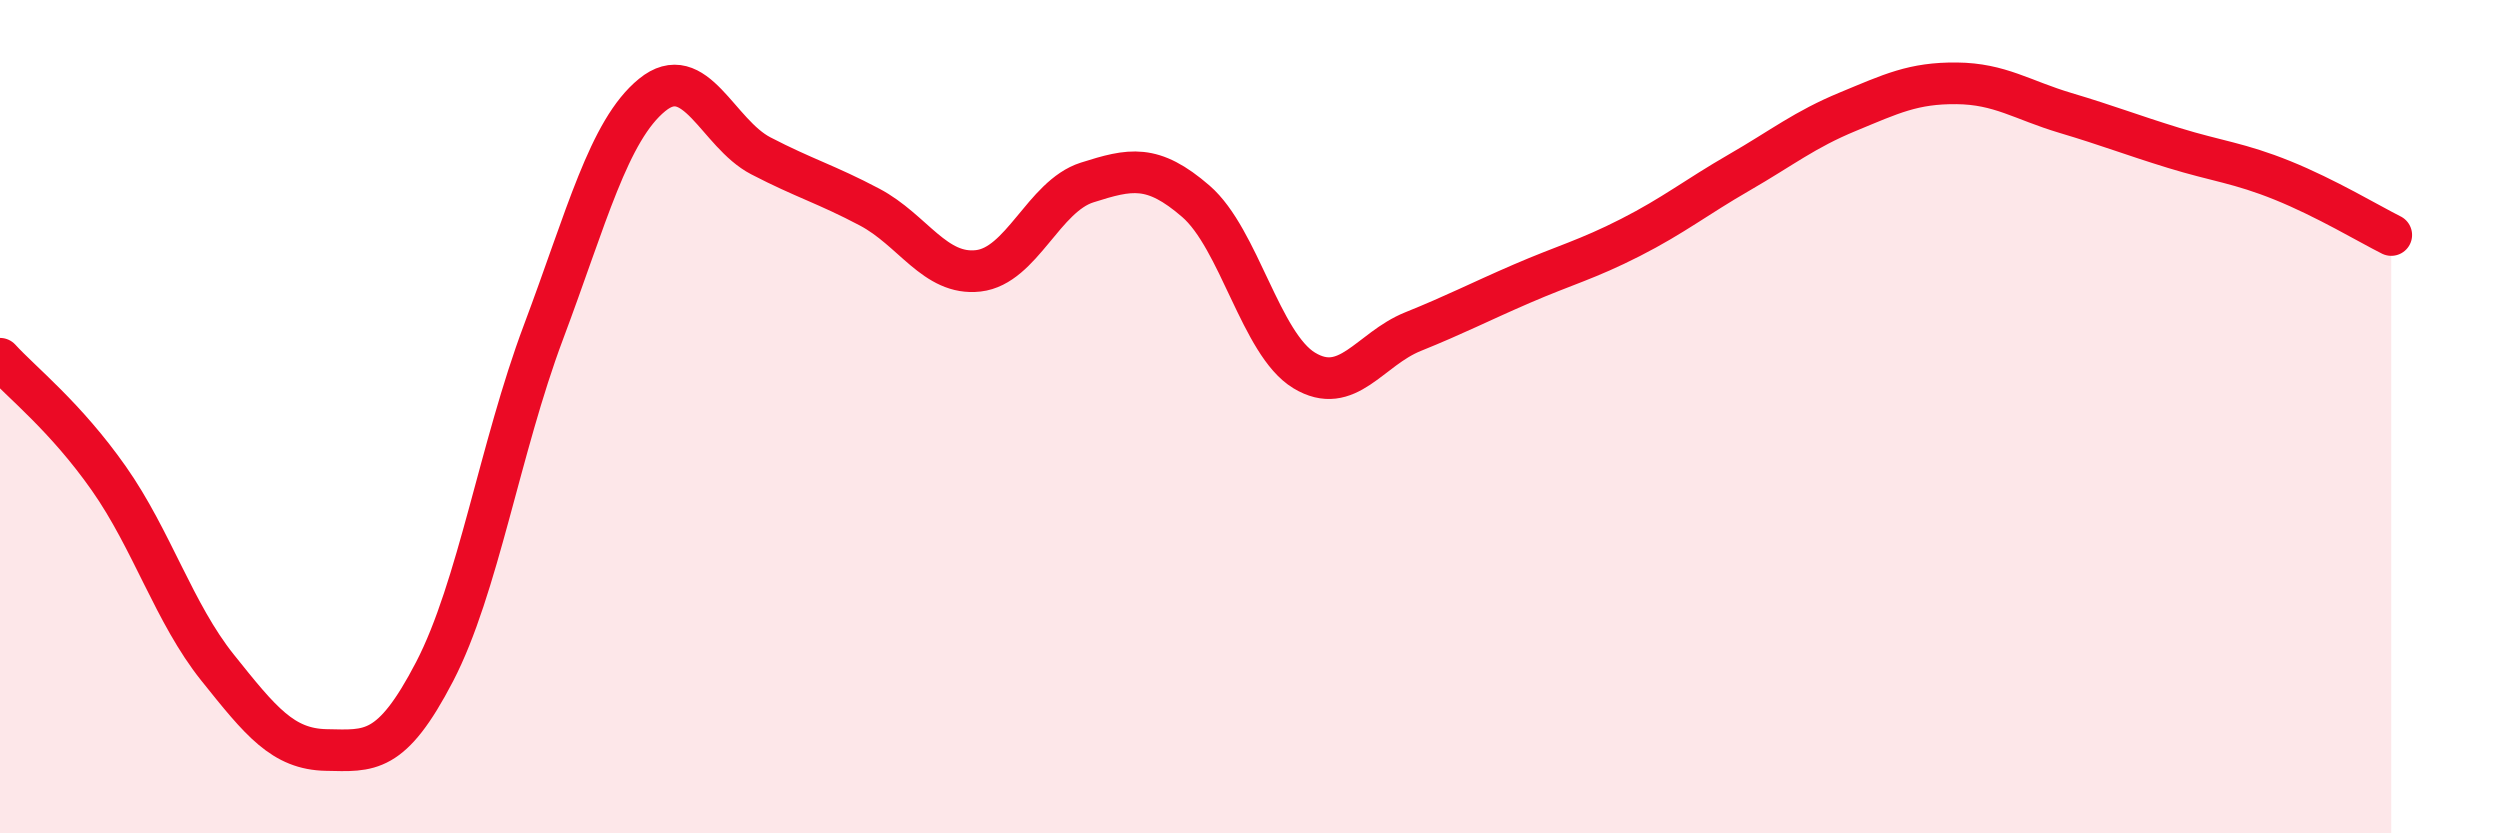
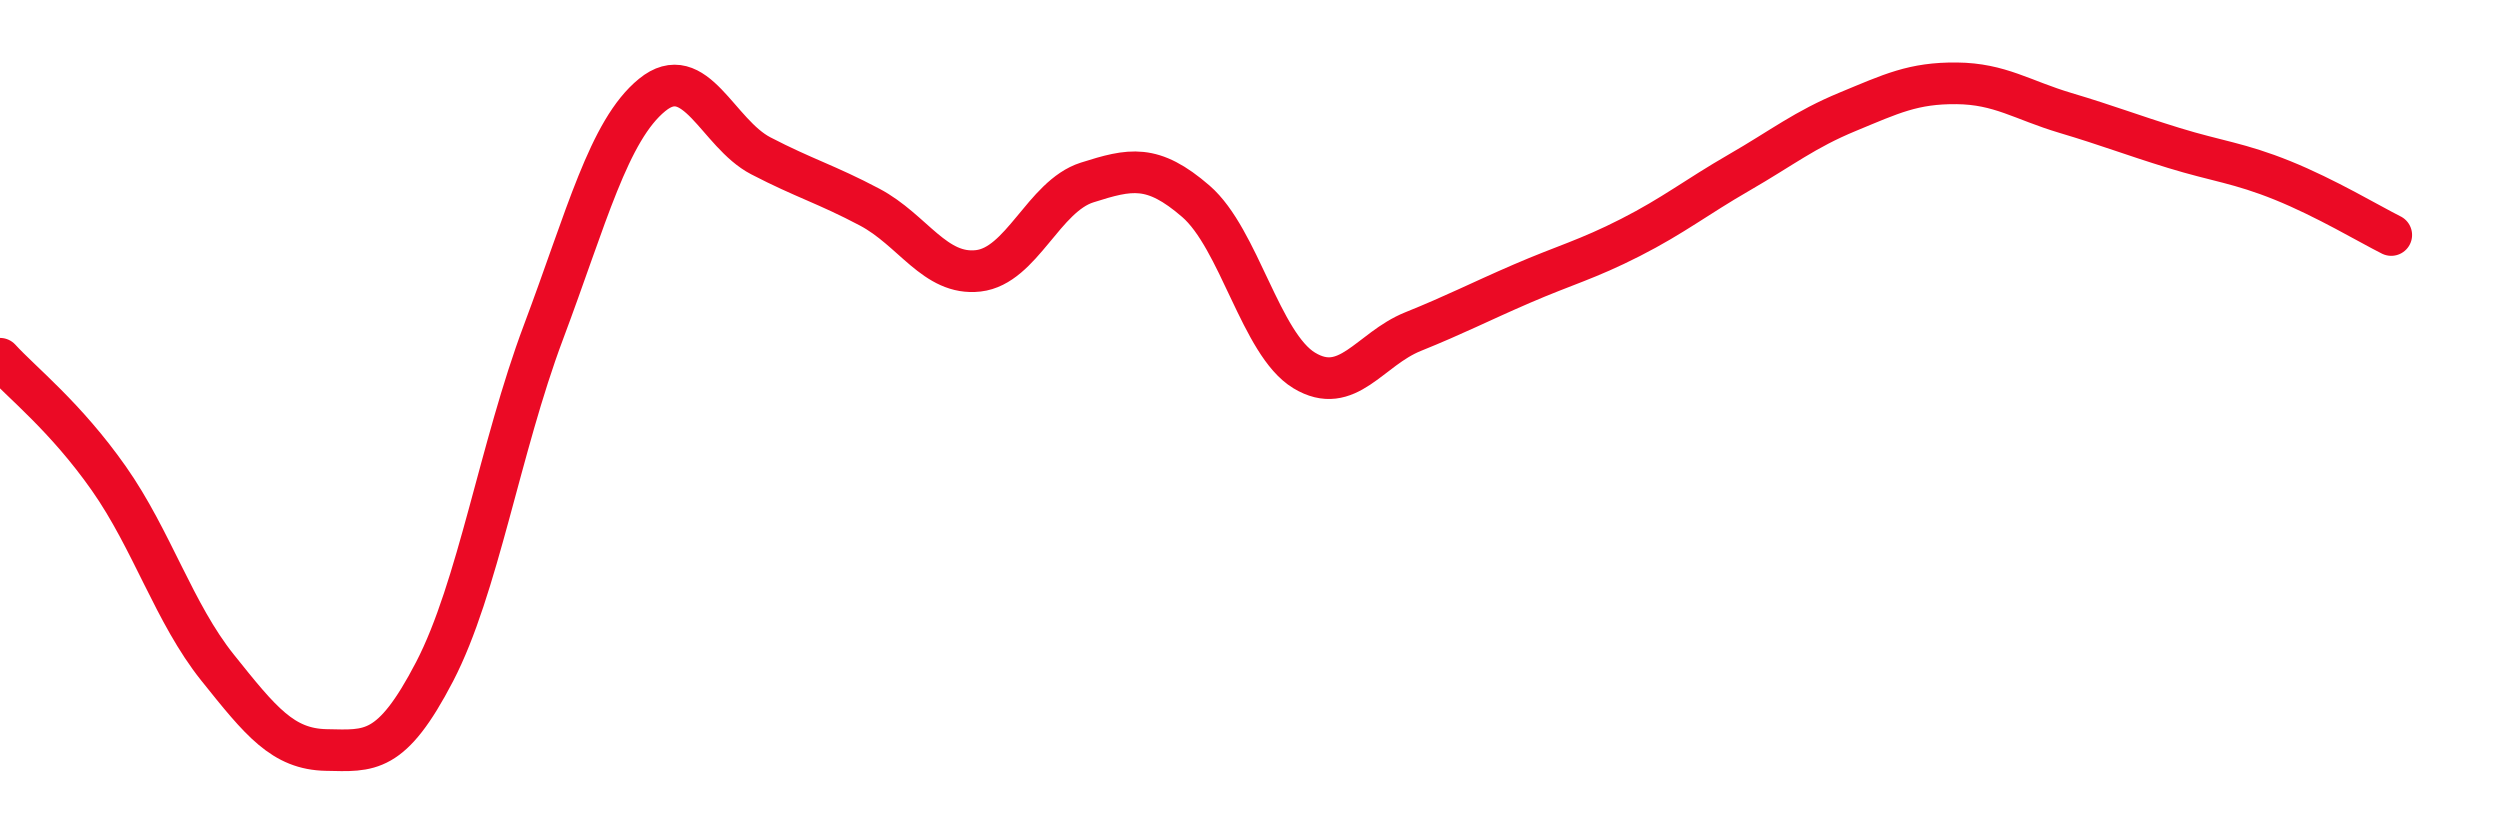
<svg xmlns="http://www.w3.org/2000/svg" width="60" height="20" viewBox="0 0 60 20">
-   <path d="M 0,8.61 C 0.52,9.18 1.57,10 2.61,11.48 C 3.65,12.96 4.18,14.72 5.22,16.02 C 6.26,17.32 6.79,17.98 7.83,18 C 8.87,18.02 9.39,18.12 10.43,16.12 C 11.47,14.12 12,10.75 13.04,7.98 C 14.08,5.21 14.61,3.13 15.65,2.28 C 16.69,1.43 17.22,3.2 18.26,3.74 C 19.3,4.28 19.83,4.42 20.87,4.97 C 21.91,5.52 22.44,6.62 23.48,6.5 C 24.52,6.38 25.05,4.71 26.09,4.38 C 27.13,4.05 27.66,3.93 28.7,4.83 C 29.74,5.73 30.26,8.26 31.3,8.89 C 32.34,9.52 32.87,8.38 33.91,7.96 C 34.95,7.54 35.48,7.26 36.52,6.81 C 37.56,6.36 38.09,6.23 39.13,5.7 C 40.17,5.17 40.7,4.74 41.74,4.14 C 42.78,3.54 43.31,3.11 44.35,2.68 C 45.39,2.25 45.92,1.99 46.96,2 C 48,2.01 48.53,2.4 49.57,2.71 C 50.61,3.02 51.13,3.23 52.17,3.55 C 53.21,3.87 53.74,3.91 54.78,4.33 C 55.82,4.75 56.87,5.38 57.39,5.64L57.39 20L0 20Z" fill="#EB0A25" opacity="0.1" stroke-linecap="round" stroke-linejoin="round" />
  <path d="M 0,8.61 C 0.52,9.18 1.57,10 2.61,11.48 C 3.65,12.96 4.18,14.72 5.22,16.02 C 6.26,17.32 6.79,17.98 7.83,18 C 8.87,18.02 9.39,18.12 10.43,16.12 C 11.47,14.12 12,10.75 13.04,7.98 C 14.08,5.21 14.61,3.13 15.65,2.28 C 16.69,1.43 17.22,3.2 18.26,3.74 C 19.3,4.28 19.83,4.42 20.87,4.97 C 21.91,5.52 22.44,6.62 23.48,6.5 C 24.52,6.38 25.05,4.71 26.09,4.38 C 27.13,4.05 27.66,3.93 28.7,4.83 C 29.74,5.73 30.26,8.26 31.3,8.89 C 32.34,9.52 32.87,8.38 33.91,7.96 C 34.95,7.54 35.48,7.26 36.52,6.81 C 37.56,6.36 38.09,6.23 39.13,5.7 C 40.17,5.17 40.7,4.74 41.74,4.14 C 42.78,3.54 43.31,3.11 44.35,2.68 C 45.39,2.25 45.92,1.99 46.96,2 C 48,2.01 48.53,2.4 49.57,2.71 C 50.61,3.02 51.13,3.23 52.17,3.55 C 53.21,3.87 53.74,3.91 54.78,4.33 C 55.82,4.75 56.87,5.38 57.39,5.64" stroke="#EB0A25" stroke-width="1" fill="none" stroke-linecap="round" stroke-linejoin="round" />
</svg>